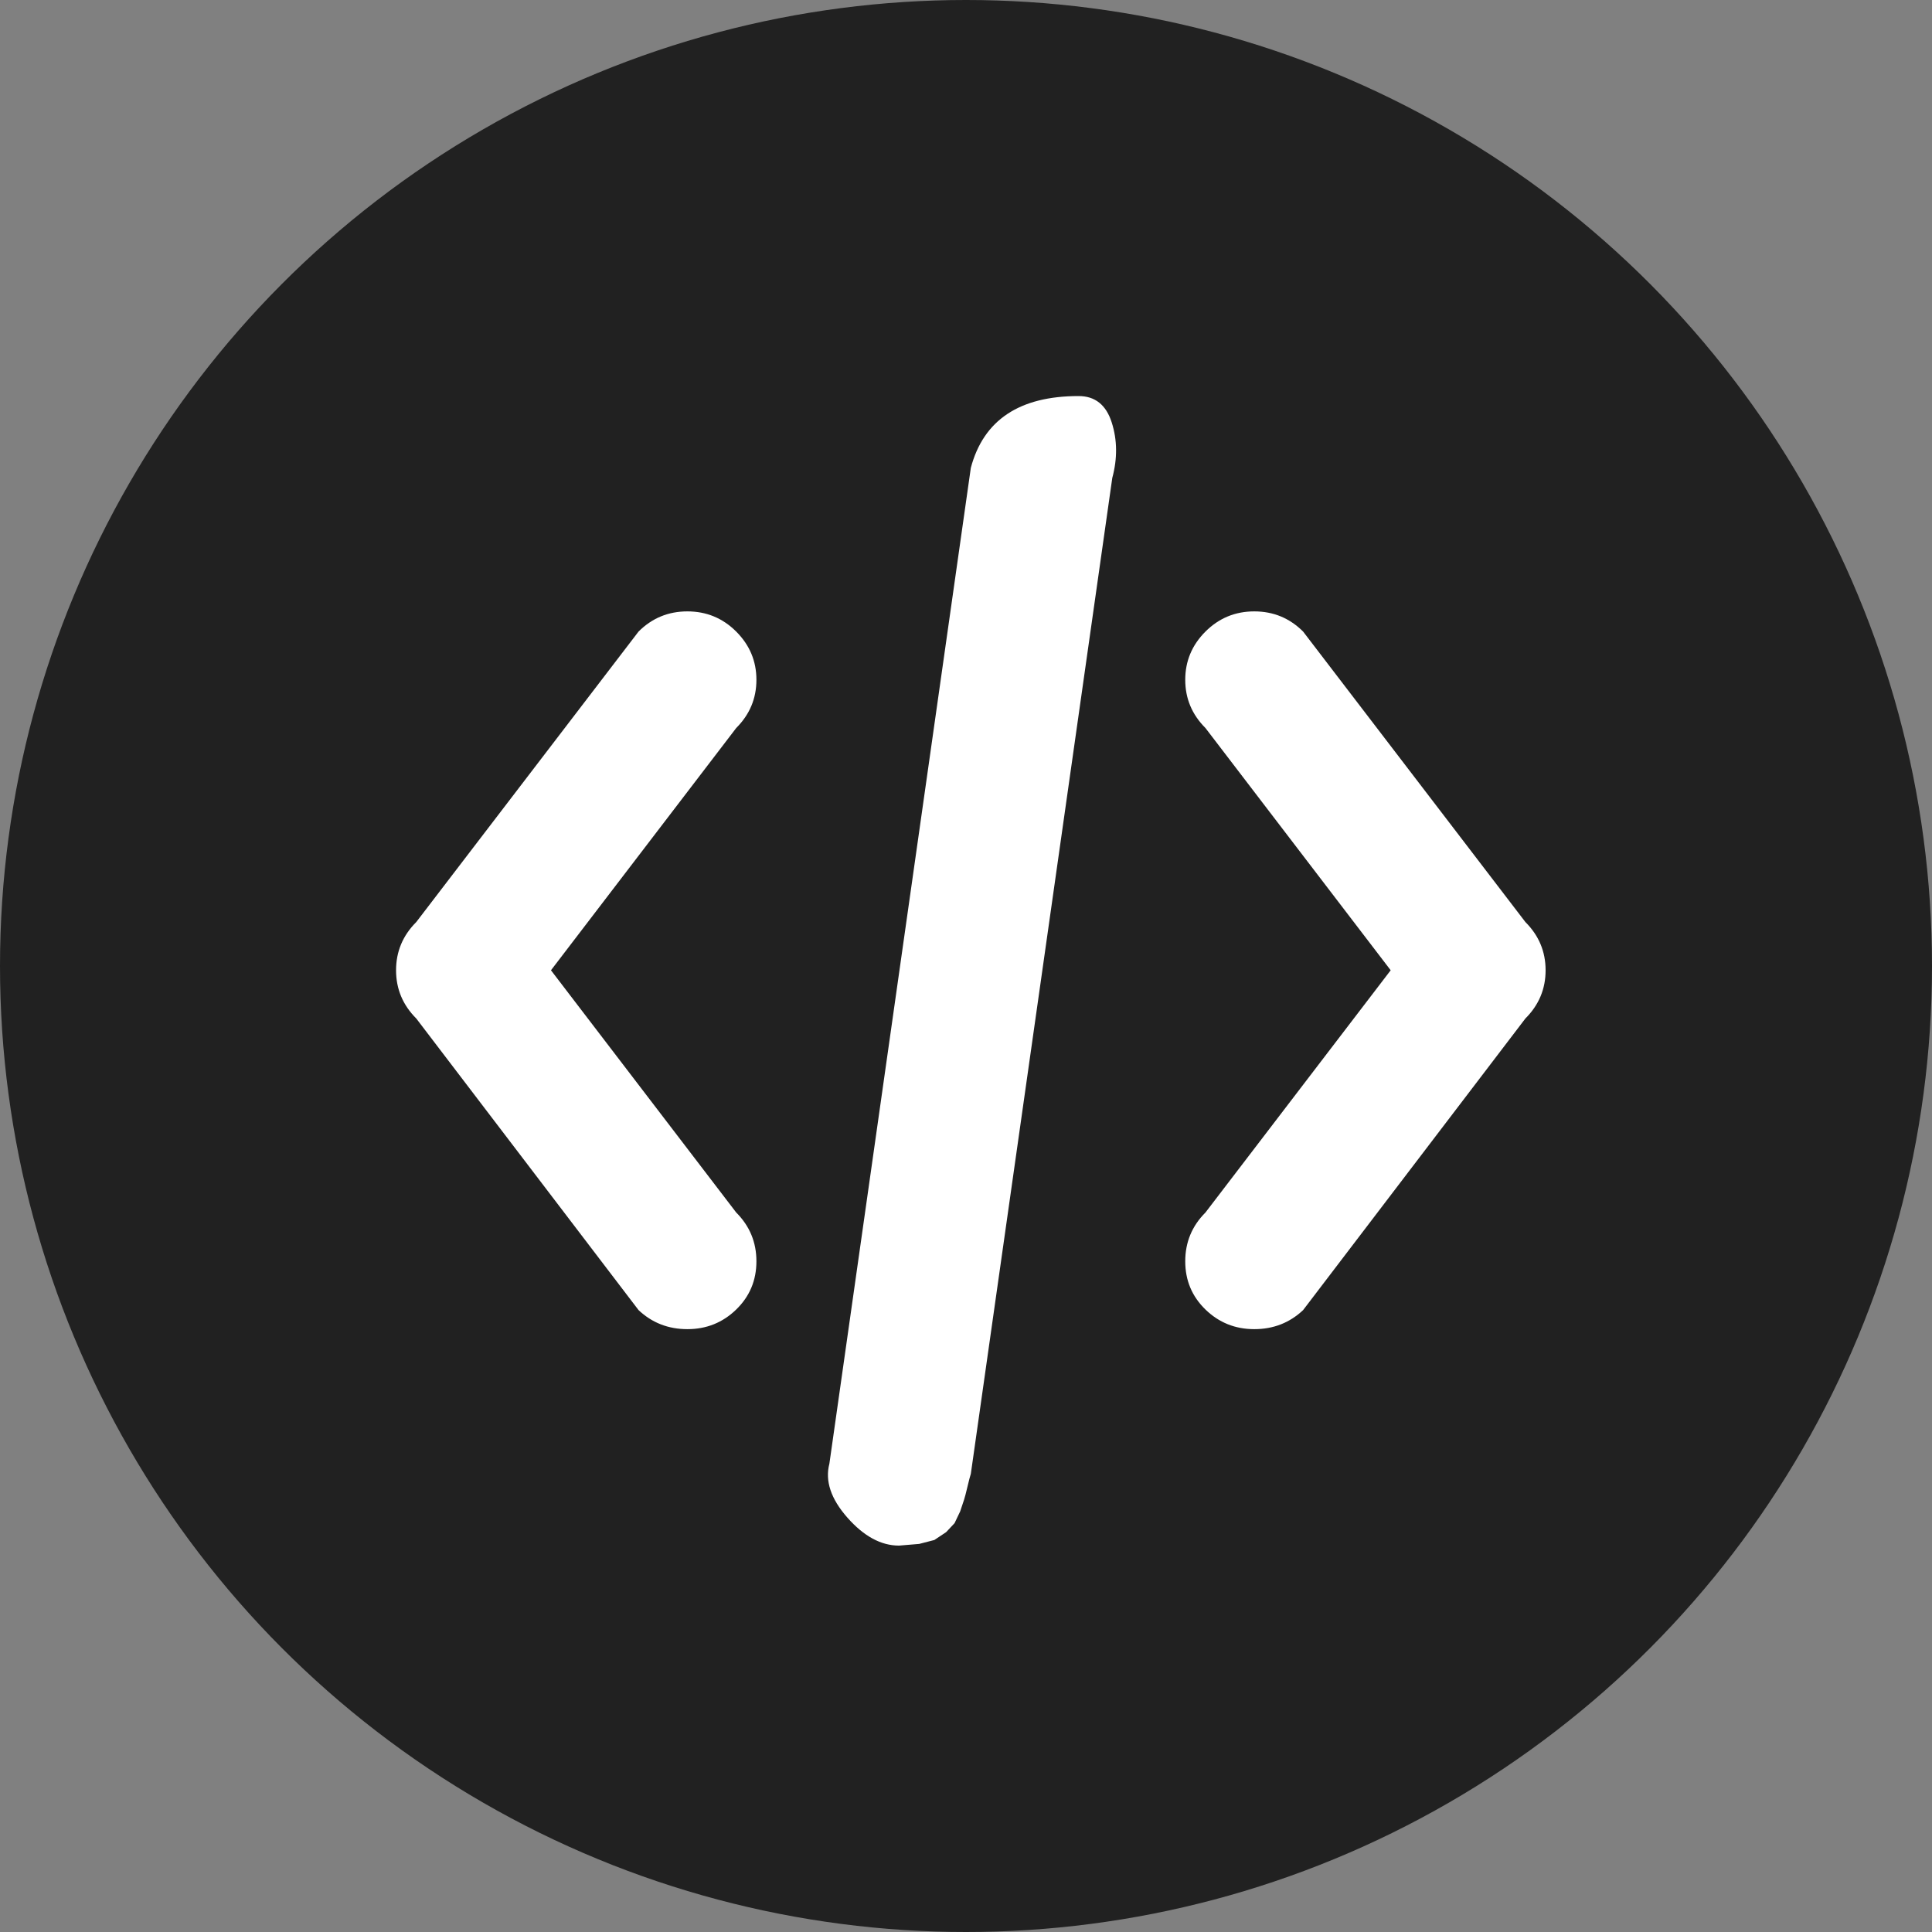
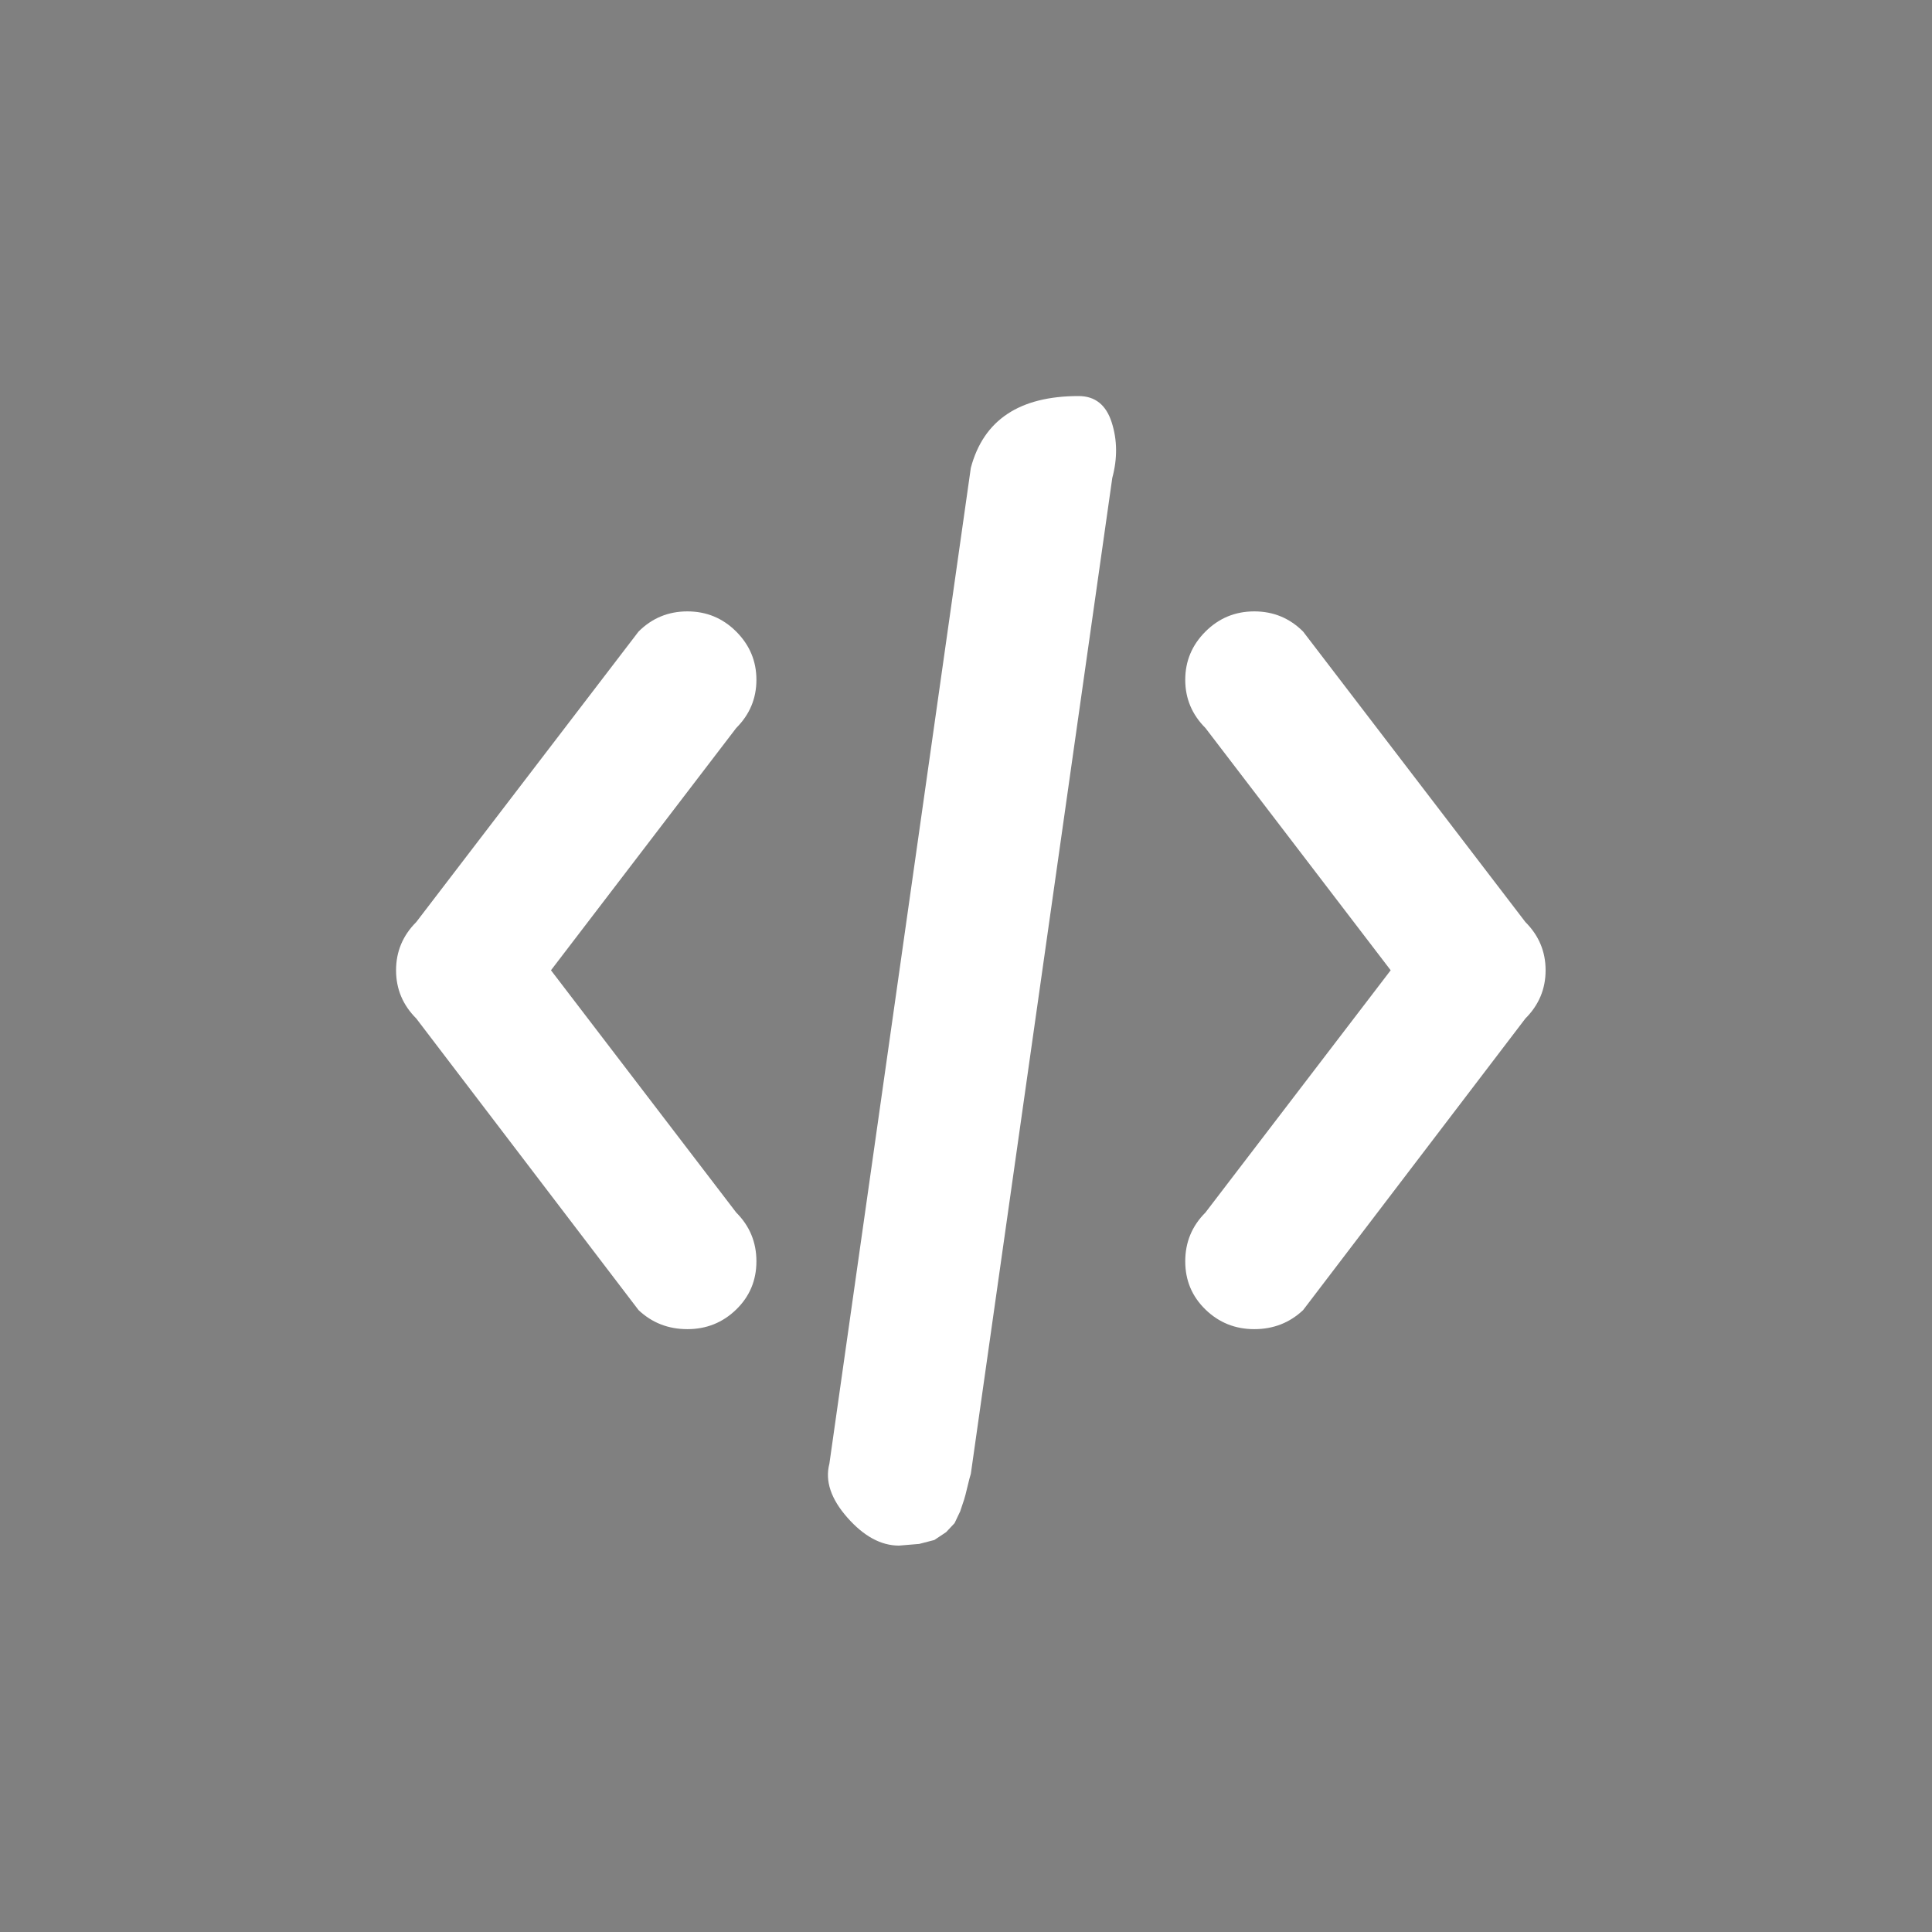
<svg xmlns="http://www.w3.org/2000/svg" width="200" height="200" viewBox="0 0 200 200" fill="none">
  <rect x="0" y="0" width="200" height="200" fill="#808080" stroke="none" />
-   <circle cx="100" cy="100" r="100" fill="#212121" />
  <path d="M157.908 105.434L134.898 135.62C133.504 136.935 131.819 137.593 129.843 137.593C127.868 137.593 126.183 136.916 124.788 135.561C123.394 134.207 122.696 132.543 122.696 130.569C122.696 128.596 123.394 126.912 124.788 125.519L143.963 100.442L124.788 75.365C123.394 73.972 122.696 72.308 122.696 70.373C122.696 68.438 123.394 66.774 124.788 65.38C126.183 63.987 127.868 63.291 129.843 63.291C131.819 63.291 133.504 63.987 134.898 65.38L157.908 95.45C159.303 96.843 160 98.507 160 100.442C160 102.377 159.303 104.041 157.908 105.434ZM100.5 152.57C100.423 152.802 100.306 153.247 100.151 153.905C99.996 154.563 99.88 155.008 99.803 155.24L99.396 156.459L98.815 157.678L97.943 158.607L96.723 159.42L95.154 159.826L93.062 160C91.203 160 89.421 159.033 87.717 157.098C86.012 155.163 85.393 153.305 85.857 151.525L100.5 48.43C101.817 43.477 105.536 41 111.656 41C113.361 41 114.503 41.909 115.084 43.728C115.666 45.547 115.685 47.463 115.143 49.475L100.5 152.57ZM76.212 135.561C74.817 136.916 73.132 137.593 71.157 137.593C69.181 137.593 67.496 136.935 66.102 135.62L43.092 105.434C41.697 104.041 41 102.377 41 100.442C41 98.507 41.697 96.843 43.092 95.45L66.102 65.38C67.496 63.987 69.181 63.291 71.157 63.291C73.132 63.291 74.817 63.987 76.212 65.38C77.606 66.774 78.304 68.438 78.304 70.373C78.304 72.308 77.606 73.972 76.212 75.365L57.037 100.442L76.212 125.519C77.606 126.912 78.304 128.596 78.304 130.569C78.304 132.543 77.606 134.207 76.212 135.561Z" fill="white" />
</svg>